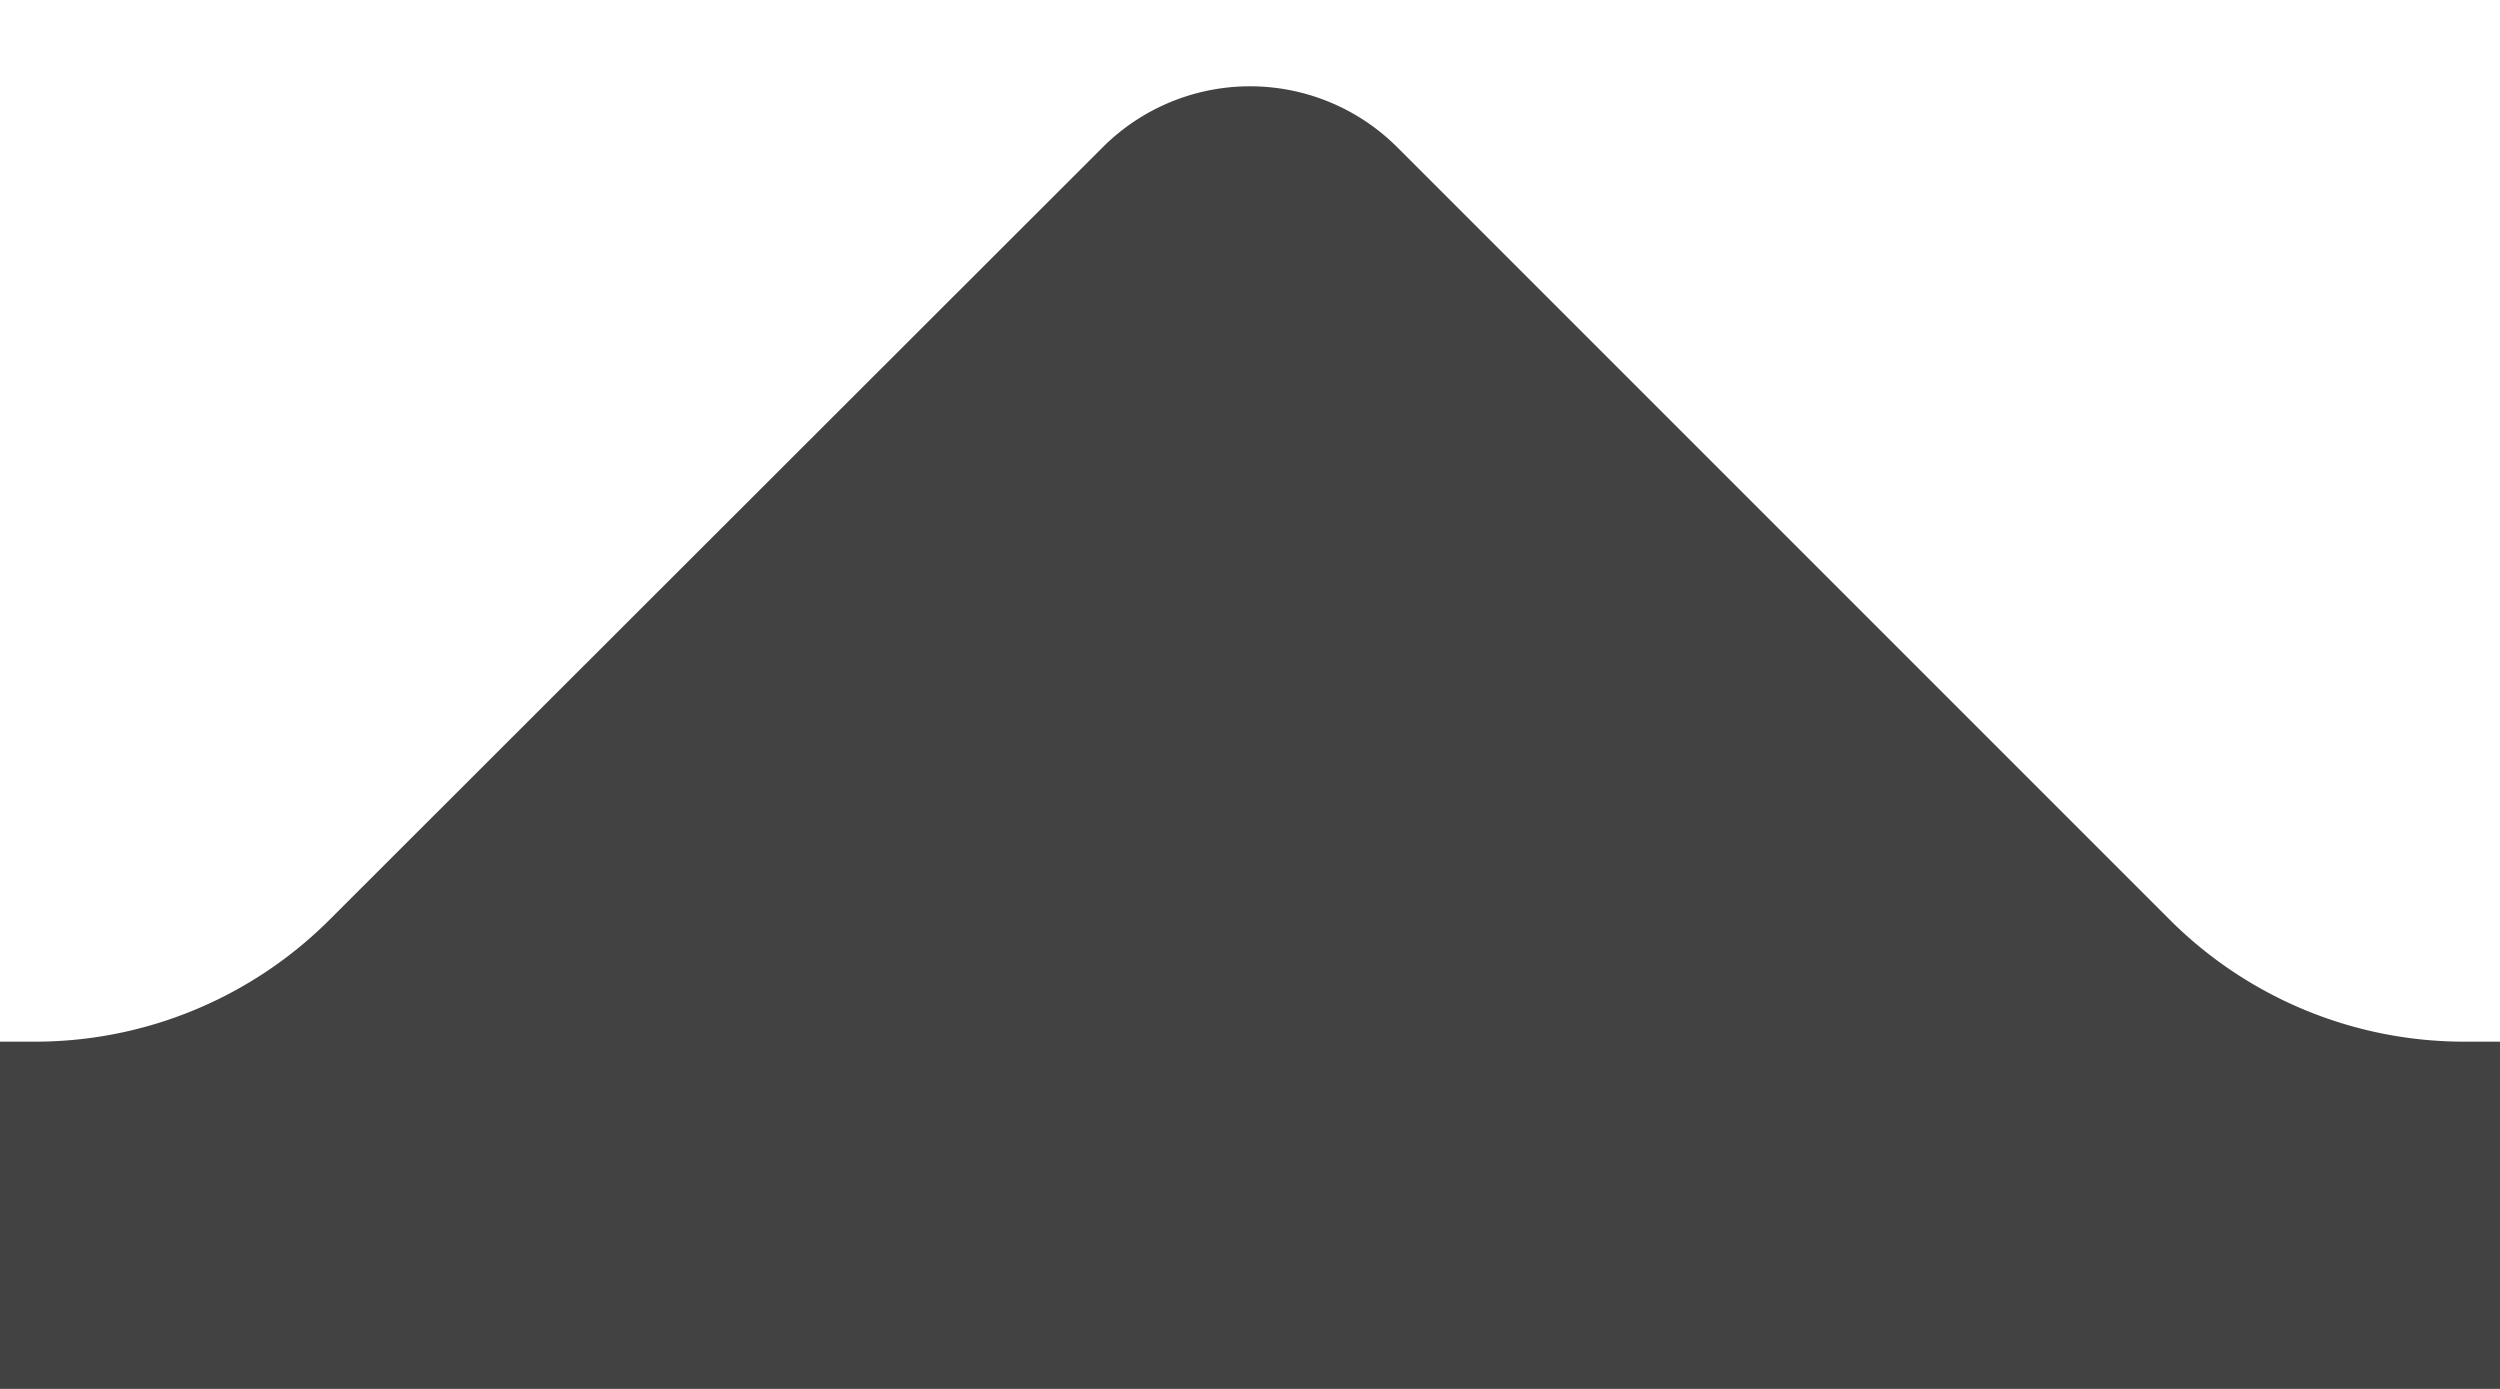
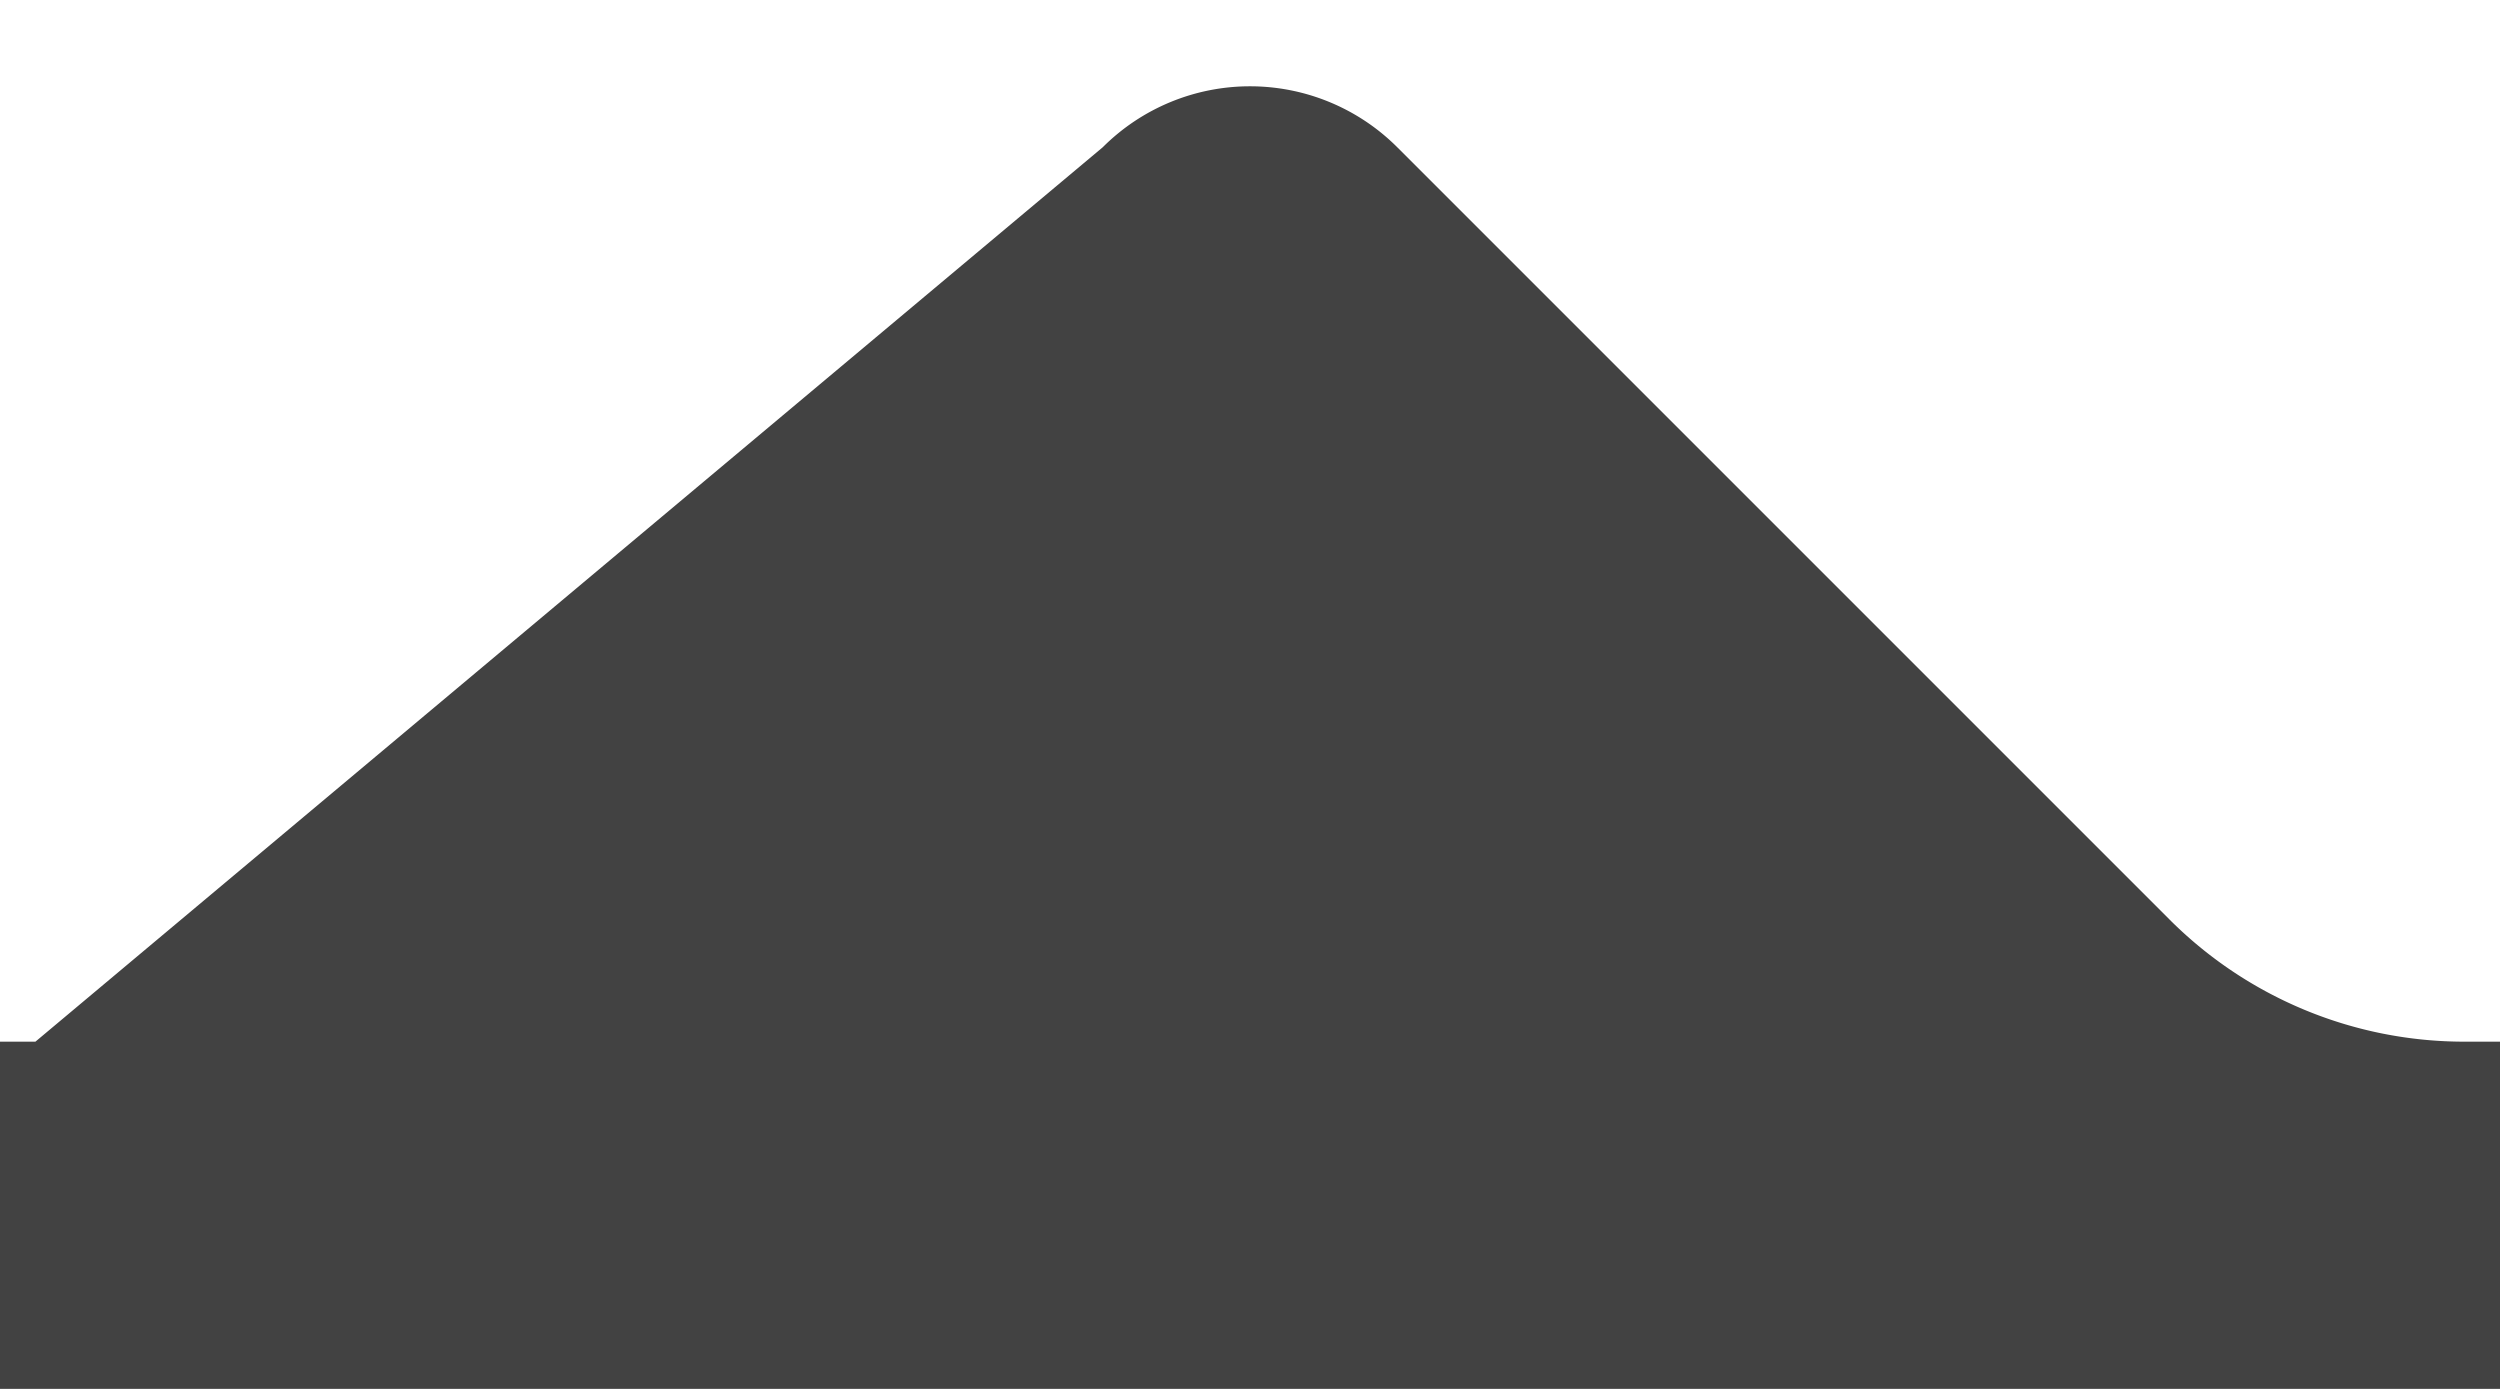
<svg xmlns="http://www.w3.org/2000/svg" width="36" height="20" viewBox="0 0 36 20">
  <title>tooltip-arrow</title>
-   <path d="M20.12,2.12,31.24,13.24A6,6,0,0,0,35.49,15H36v5H0V15H.51a6,6,0,0,0,4.24-1.76L15.88,2.12A3,3,0,0,1,20.12,2.12Z" fill="#424242" />
+   <path d="M20.12,2.12,31.24,13.24A6,6,0,0,0,35.49,15H36v5H0V15H.51L15.88,2.12A3,3,0,0,1,20.12,2.12Z" fill="#424242" />
</svg>